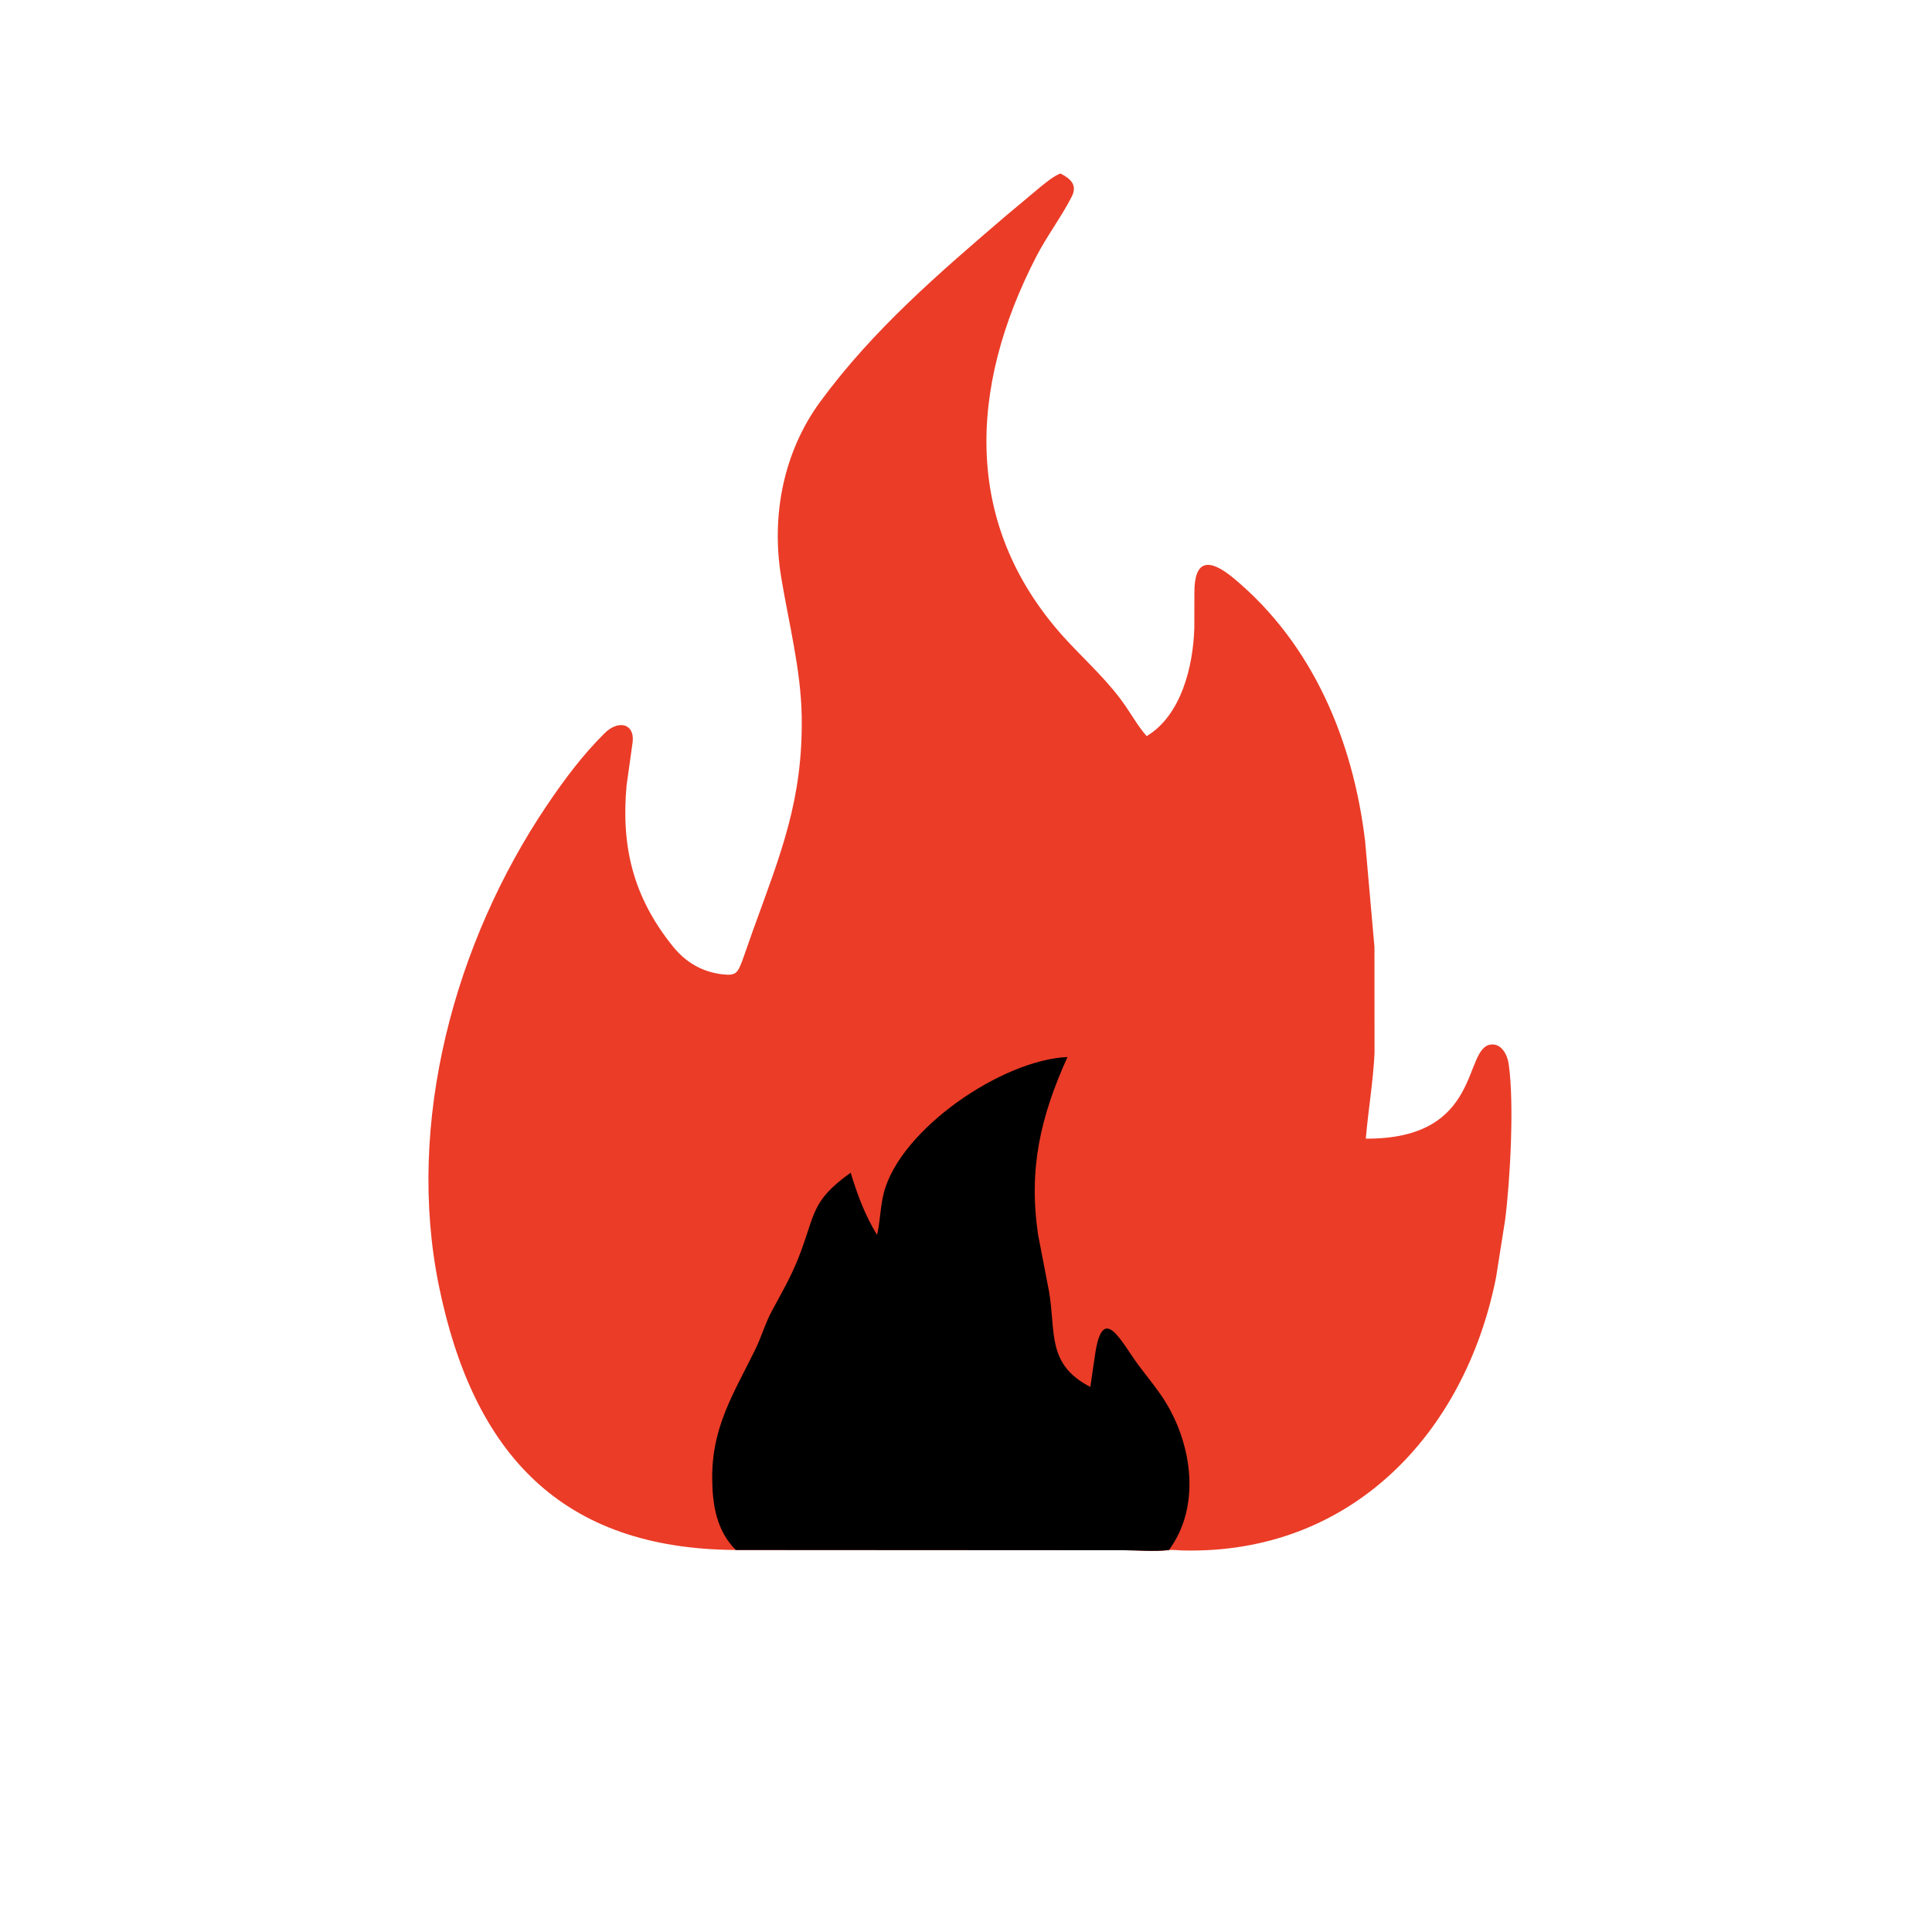
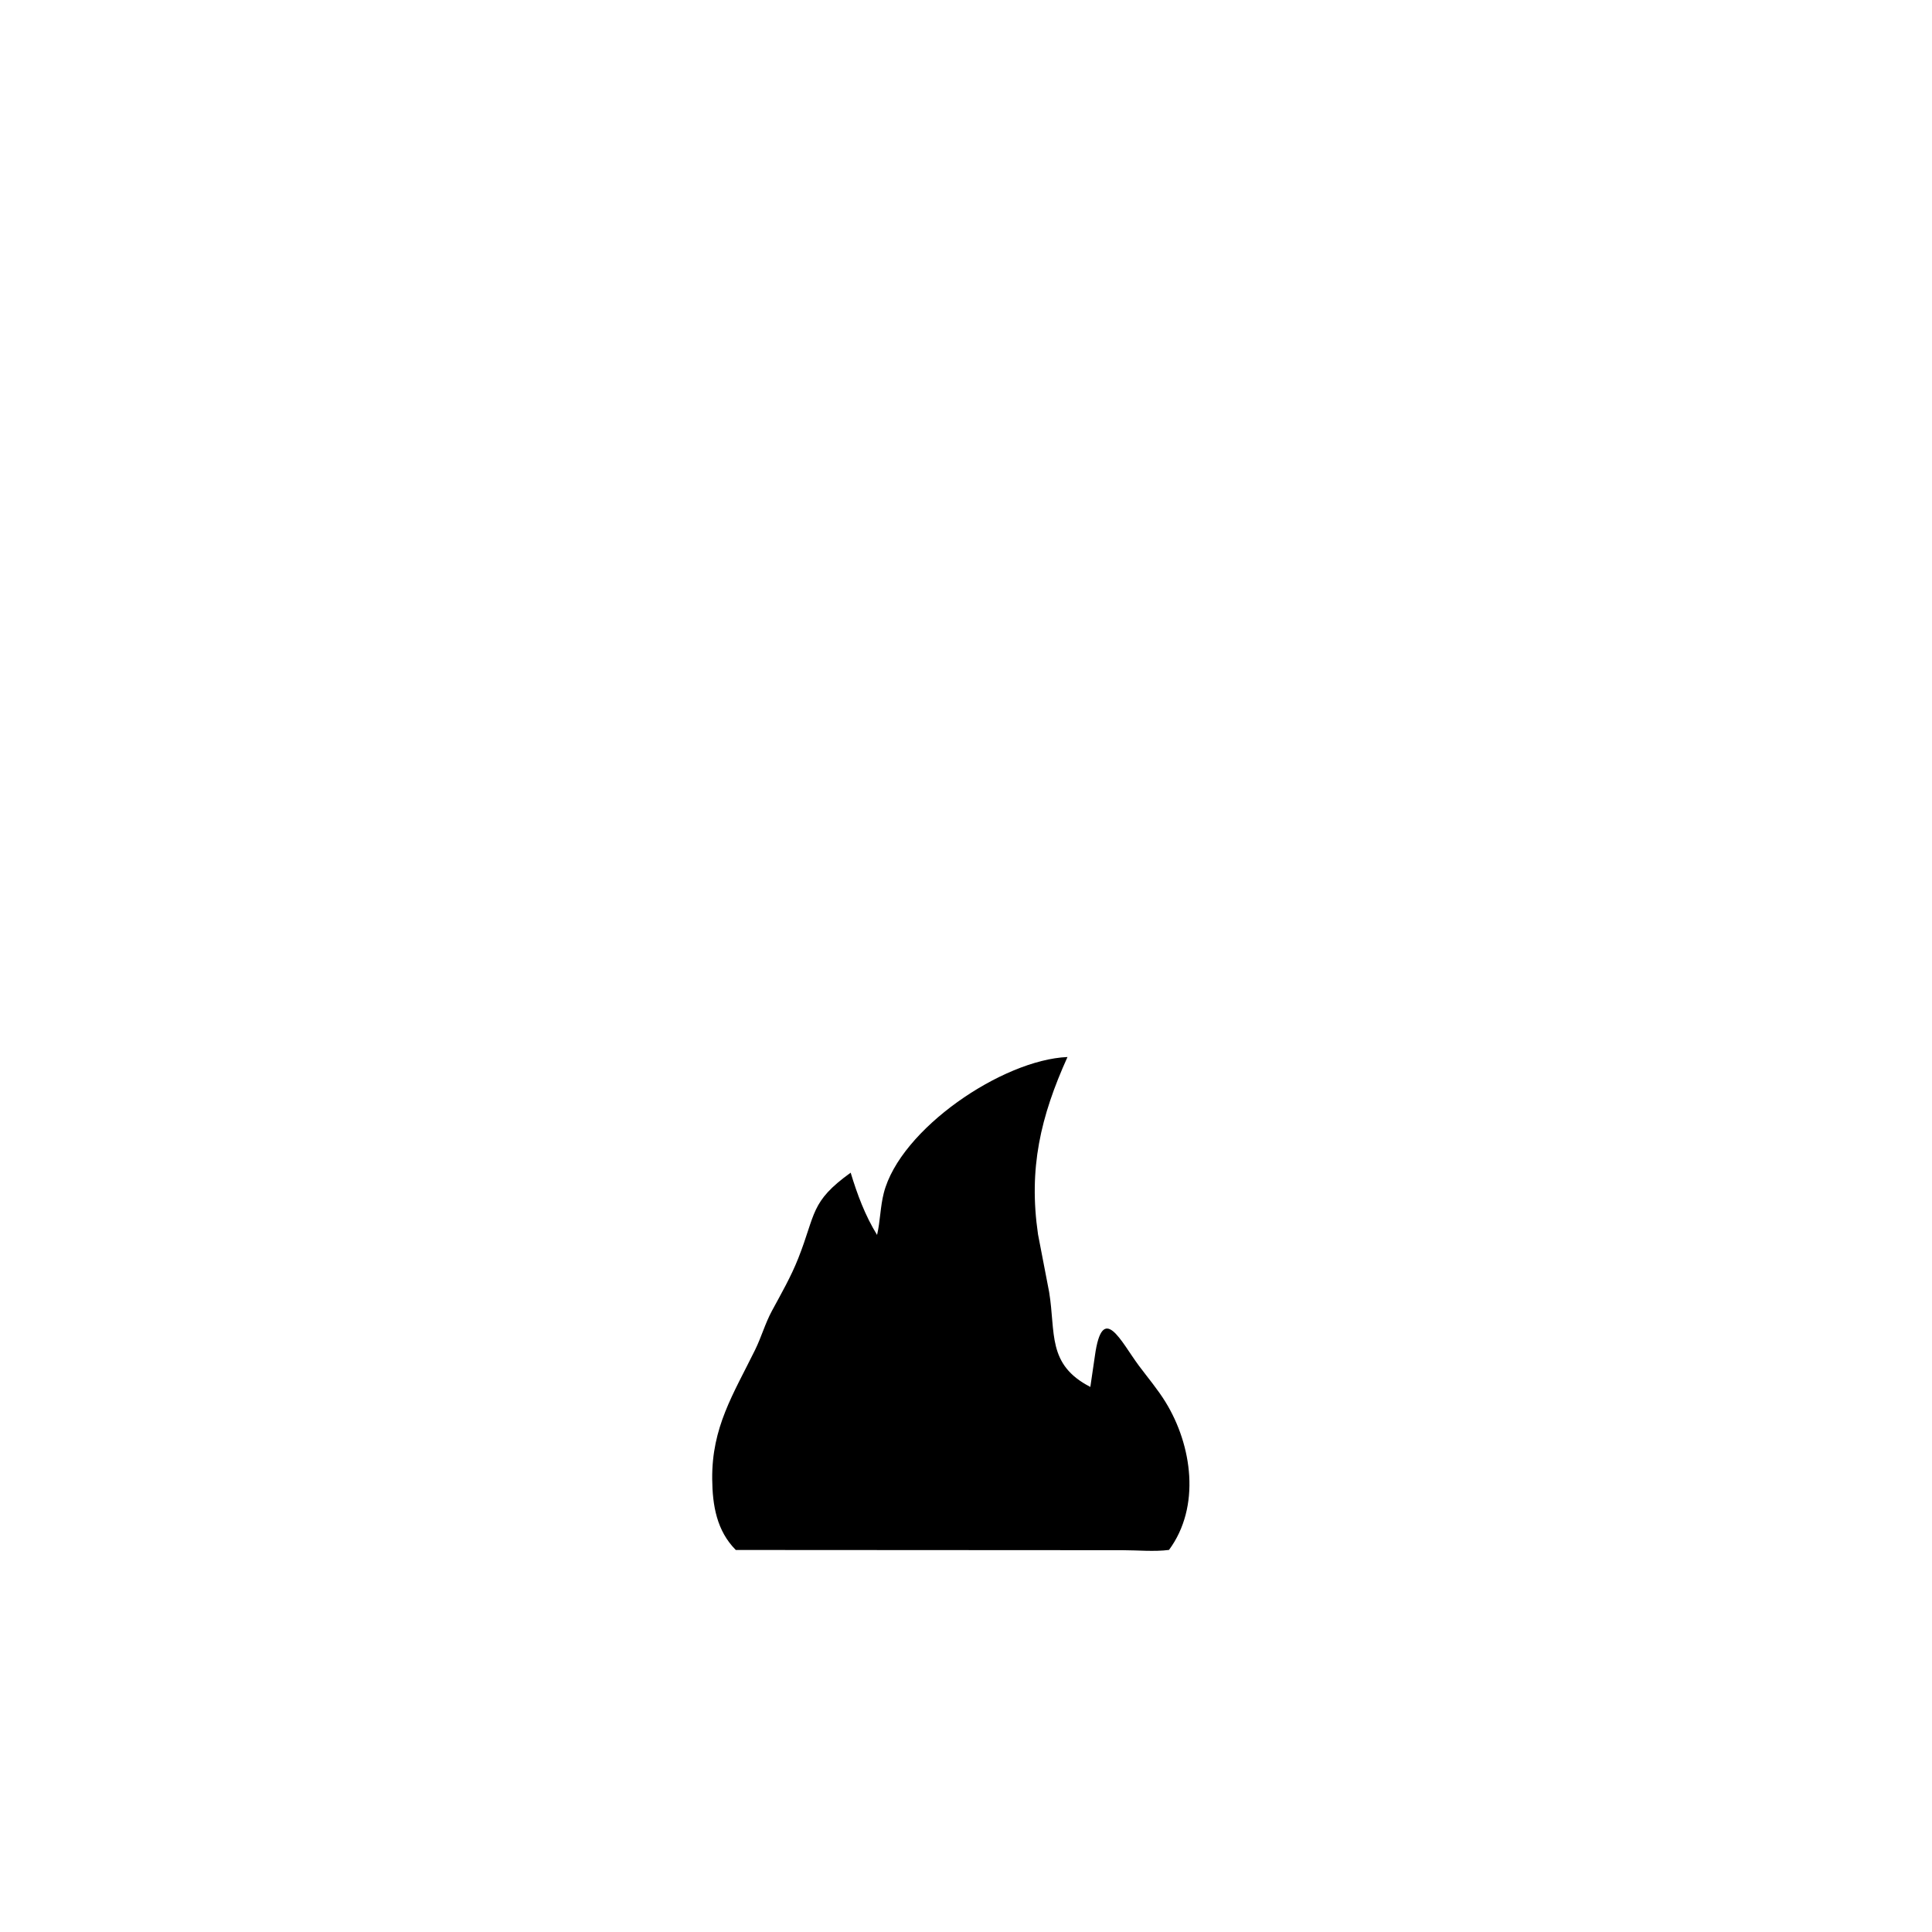
<svg xmlns="http://www.w3.org/2000/svg" version="1.1" style="display: block;" viewBox="0 0 2048 2048" width="640" height="640">
-   <path transform="translate(0,0)" fill="rgb(235,60,39)" d="M 779.957 1643.04 C 595.272 1642.04 501.738 1541.21 465.308 1363.32 C 429.773 1189.8 482.148 998.487 579.711 853.731 C 597.992 826.608 617.658 800.241 640.978 777.157 C 655.16 763.119 672.607 766.566 670.689 786.219 L 664.181 832.744 C 658.328 897.61 671.173 950.817 713.101 1003 C 726.787 1020.04 744.182 1030.33 766 1032.85 C 780.484 1034.53 781.895 1031.17 786.935 1018.19 L 798.258 986.052 C 827.33 905.536 851.271 848.314 849.835 759.241 C 849.04 709.898 835.974 660.025 828.02 611.454 C 817.404 546.633 830.416 479.051 869.57 425.709 C 925.544 349.45 995.651 289.267 1067.03 228.158 L 1102.55 198.447 C 1109.24 193.148 1116.11 187.159 1124.05 183.869 C 1135.13 189.533 1142.39 196.18 1135.95 208.72 C 1124.88 230.301 1109.9 249.955 1098.68 271.632 C 1026.43 411.205 1019.22 559.645 1132.49 680.616 C 1153.28 702.817 1175.95 723.333 1193.19 748.594 C 1200.46 759.237 1207 770.63 1215.51 780.335 C 1252.25 758.276 1264.75 706.332 1266.02 665.98 L 1266.11 627.864 C 1266.09 594.045 1280.83 590.586 1307.78 612.989 C 1391.75 682.805 1434.28 785.065 1447.07 891.5 L 1456.97 1003.94 L 1457.06 1116.3 C 1455.59 1146.71 1450.4 1176.75 1447.8 1207.01 C 1573.19 1207.86 1550.06 1108.63 1581.41 1107.17 C 1592.05 1106.68 1597.95 1118.52 1599.19 1127.5 L 1599.42 1129.06 C 1605.24 1170.94 1600.8 1251.65 1595.49 1293.13 L 1585.9 1354 C 1553.02 1519.8 1431.77 1648.43 1252.71 1643.52 C 1248.61 1643.41 1243.12 1642.57 1239.18 1643.25 C 1223.49 1645.02 1205.97 1643.28 1190.05 1643.27 L 779.957 1643.04 z" />
  <path transform="translate(0,0)" fill="rgb(0,0,0)" d="M 779.957 1643.04 C 759.711 1622.63 755.235 1595.79 754.967 1567.93 C 754.437 1512.95 777.232 1478.05 800.411 1430.98 C 807.063 1417.48 811.134 1402.78 818.269 1389.58 C 828.26 1371.1 838.406 1353.52 846.183 1333.88 C 864.985 1286.37 858.706 1274.07 901.748 1243.09 C 908.698 1266.05 917.085 1288.62 929.73 1309.07 C 933.148 1294.41 933.096 1279.38 936.83 1264.75 C 954.127 1196.96 1062.54 1123.39 1131.58 1120.48 C 1102.94 1183.85 1090.16 1238.75 1100.35 1308.5 L 1112.13 1369.62 C 1119.25 1412.9 1109.67 1446.43 1155.8 1470.21 L 1160.6 1437.5 C 1168.63 1379.13 1188.17 1422.07 1207.3 1447.73 C 1216.77 1460.44 1227.18 1472.7 1235.5 1486.21 C 1263.78 1532.13 1272.98 1597.25 1239.18 1642.99 C 1223.49 1645.02 1205.97 1643.28 1190.05 1643.27 L 779.957 1643.04 z" />
</svg>